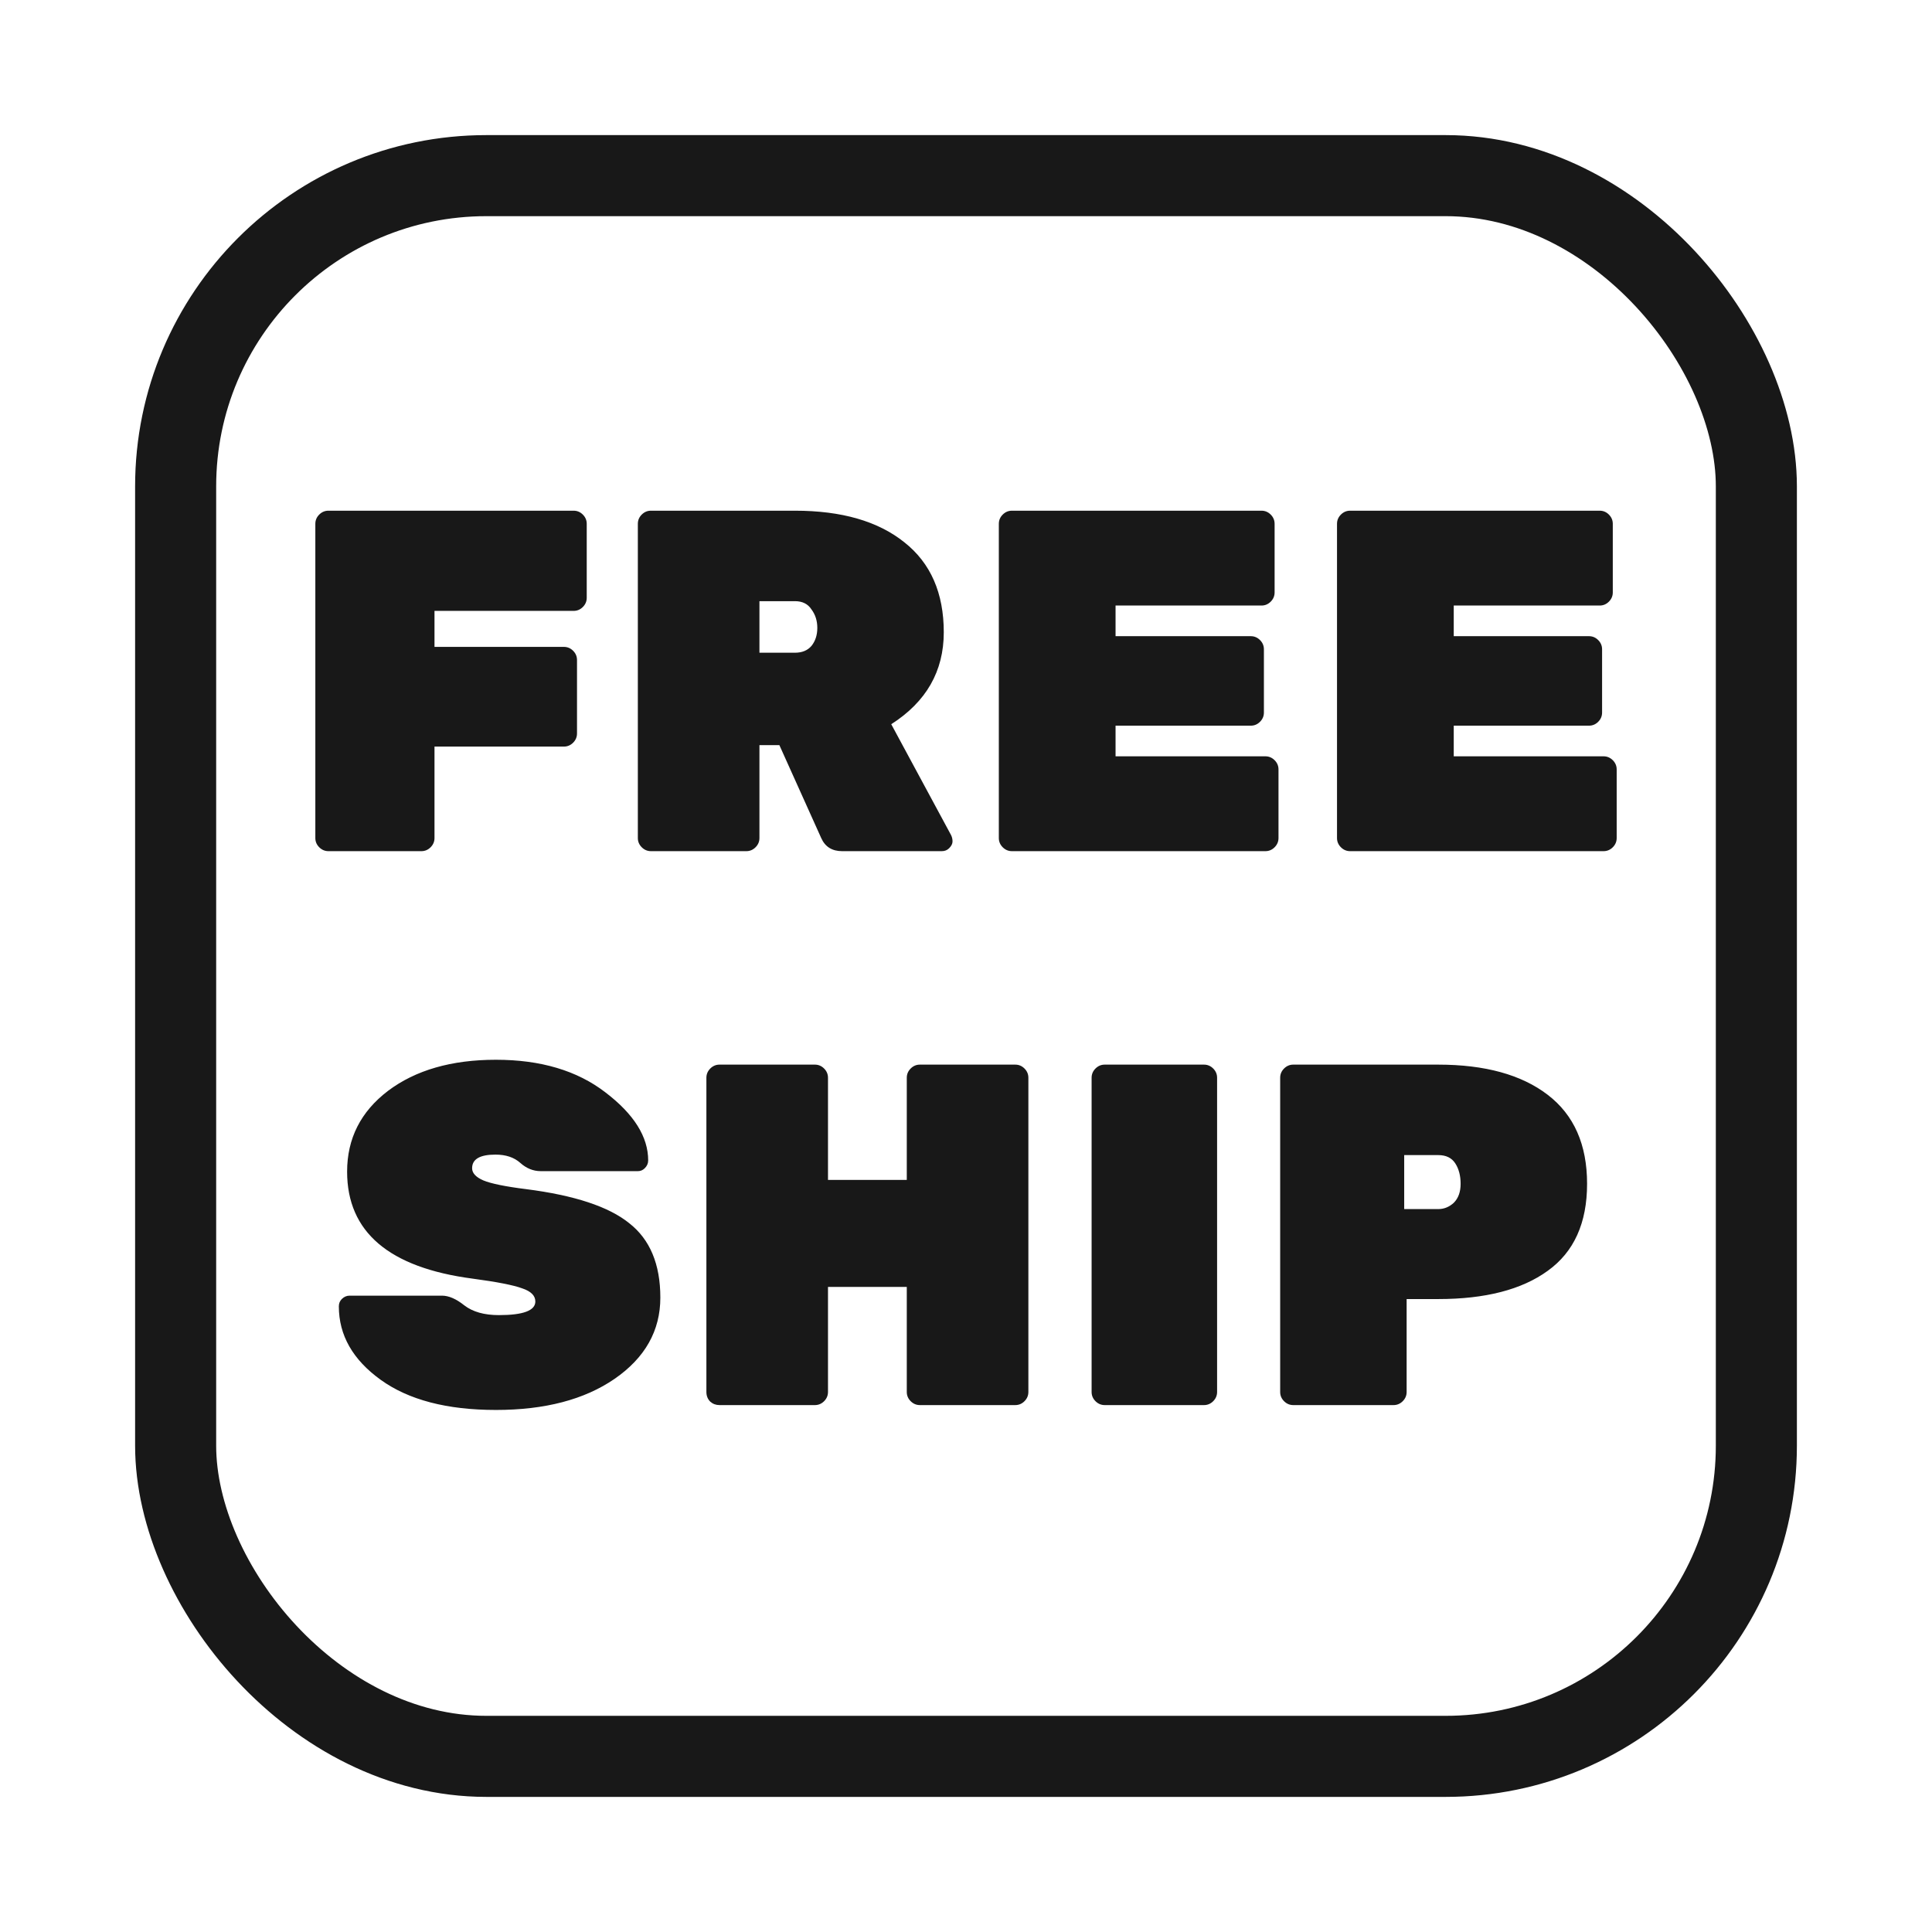
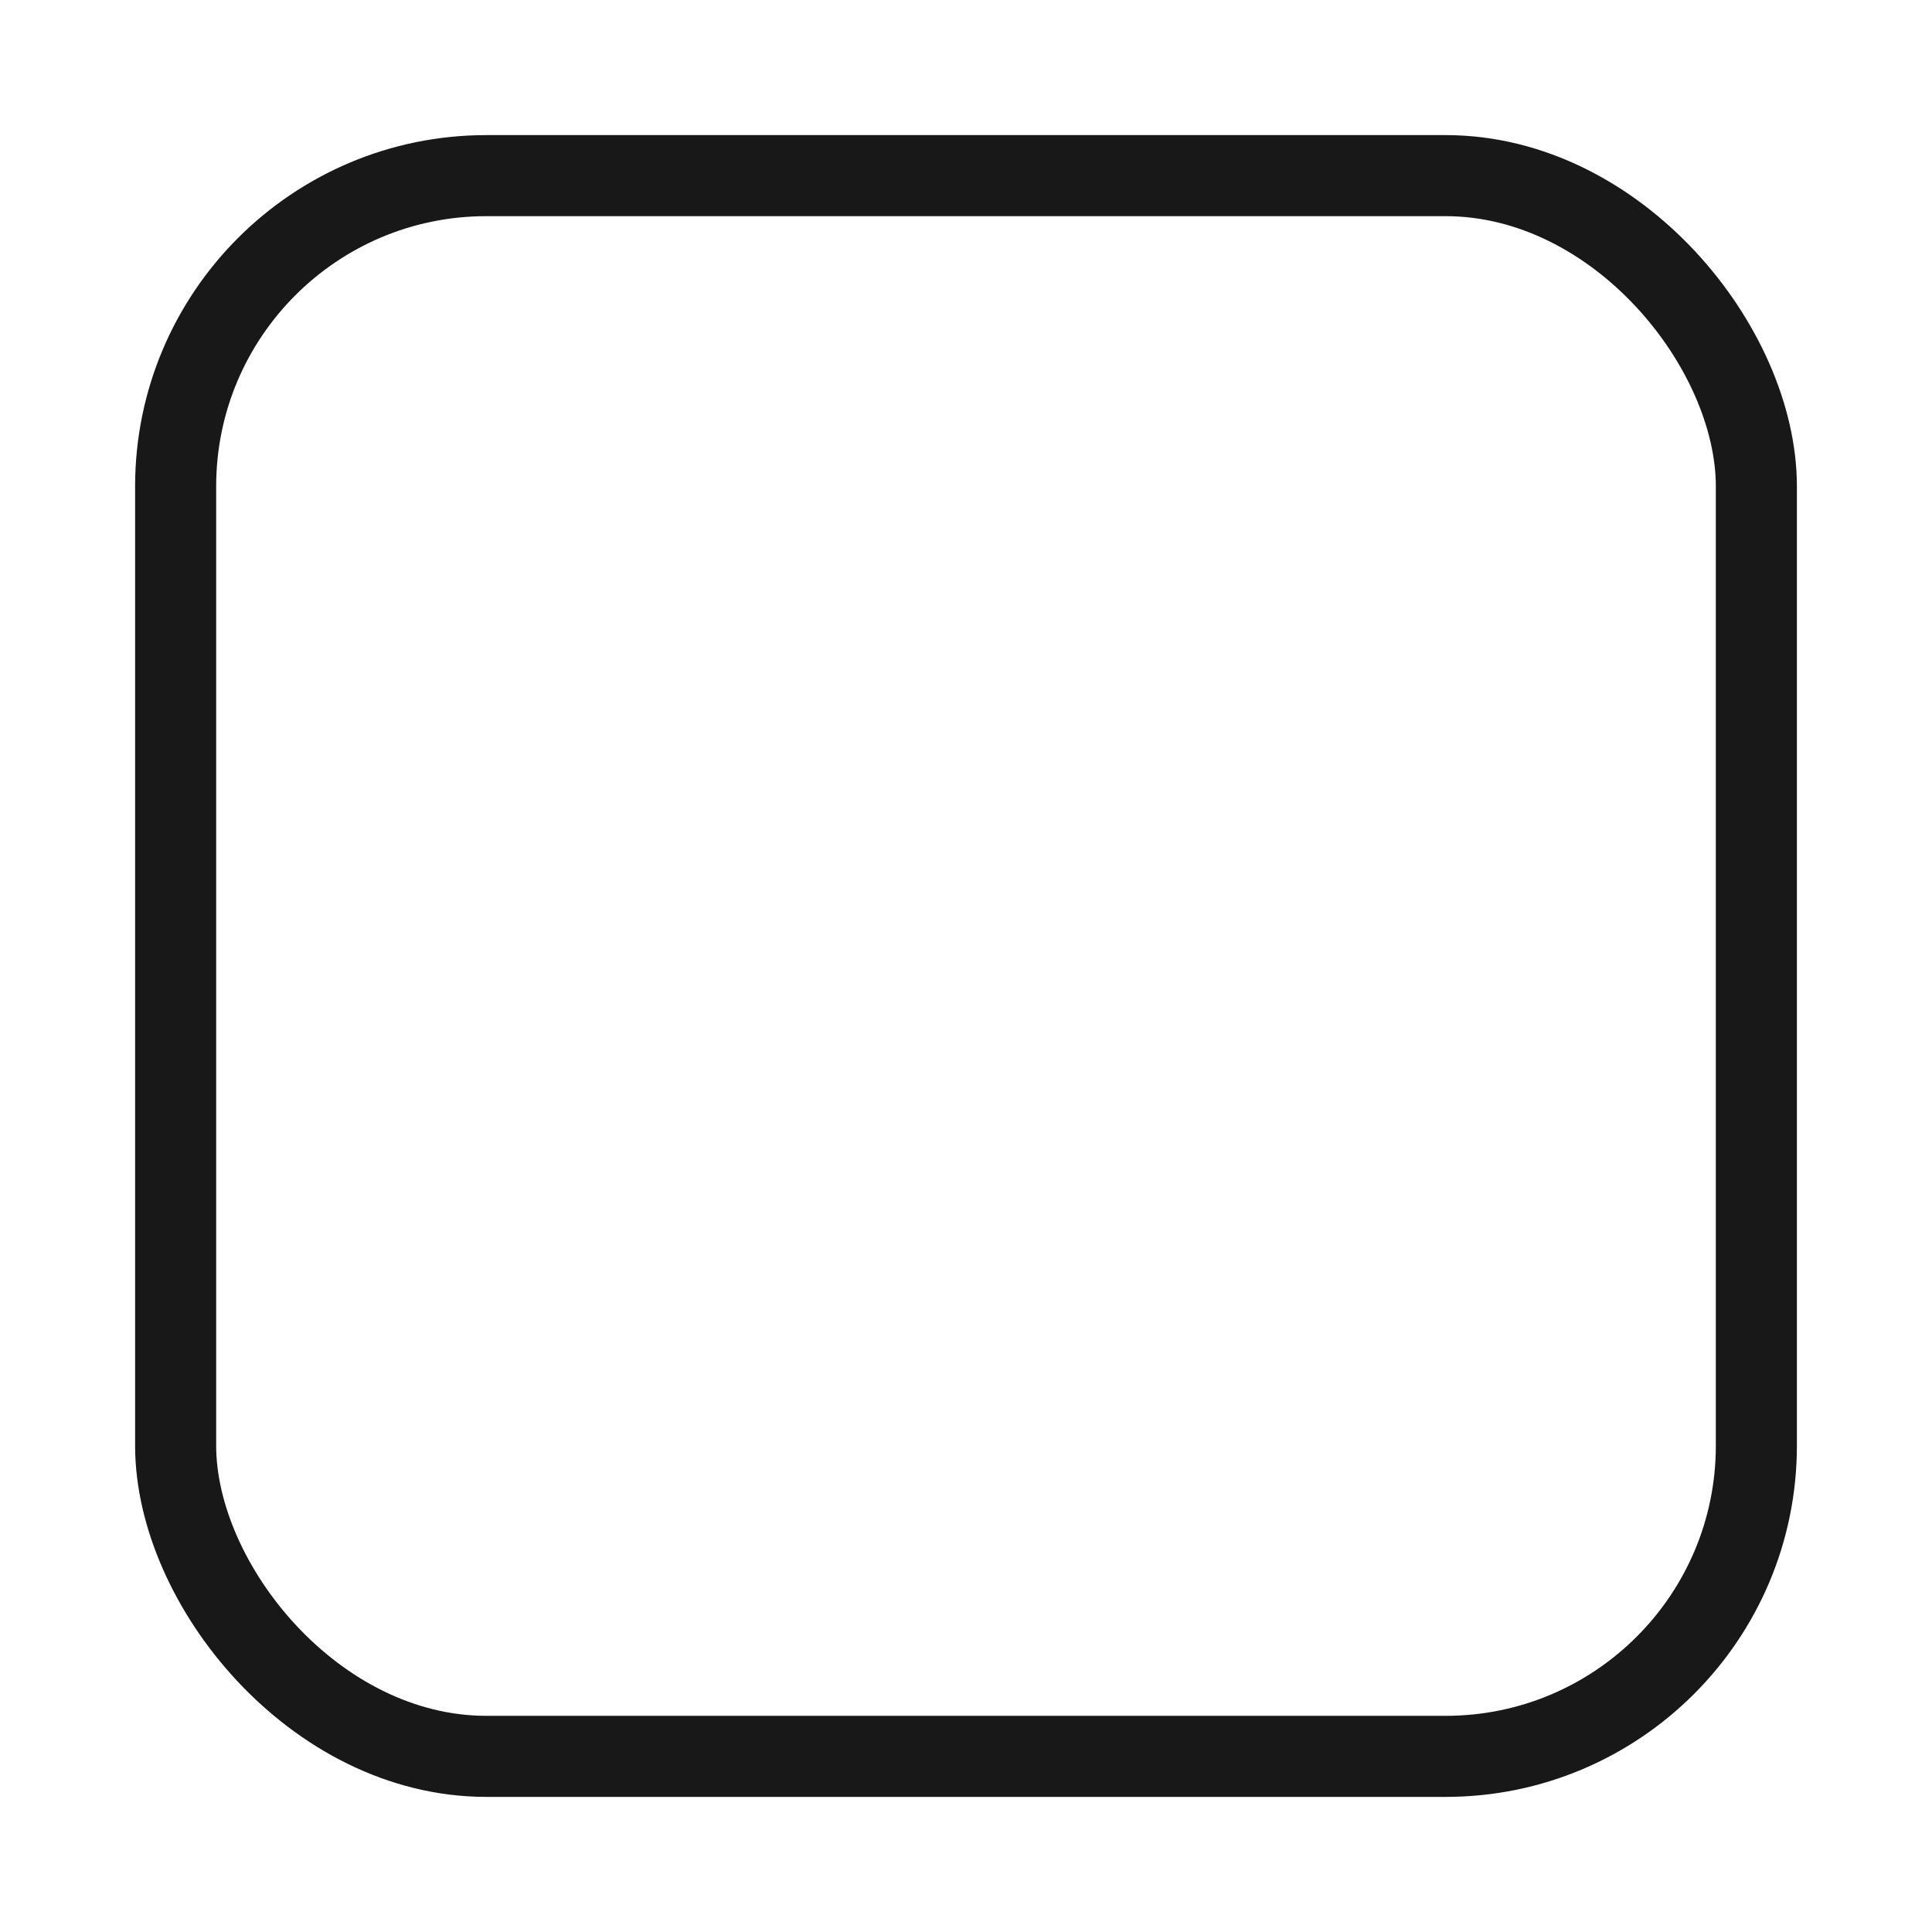
<svg xmlns="http://www.w3.org/2000/svg" width="143" height="143" viewBox="0 0 143 143" fill="none">
  <rect x="13" y="13" width="117" height="117" rx="23" stroke="#181818" stroke-width="6" />
-   <path d="M25.692 86.72C25.692 84.272 26.7 82.28 28.716 80.744C30.756 79.208 33.42 78.44 36.708 78.44C40.02 78.44 42.72 79.244 44.808 80.852C46.92 82.46 47.976 84.14 47.976 85.892C47.976 86.108 47.892 86.3 47.724 86.468C47.58 86.612 47.412 86.684 47.22 86.684H40.02C39.468 86.684 38.964 86.48 38.508 86.072C38.052 85.664 37.44 85.46 36.672 85.46C35.52 85.46 34.944 85.796 34.944 86.468C34.944 86.828 35.22 87.128 35.772 87.368C36.348 87.608 37.404 87.824 38.94 88.016C42.516 88.472 45.06 89.312 46.572 90.536C48.108 91.736 48.876 93.572 48.876 96.044C48.876 98.492 47.748 100.496 45.492 102.056C43.26 103.592 40.332 104.36 36.708 104.36C33.084 104.36 30.24 103.616 28.176 102.128C26.112 100.64 25.08 98.828 25.08 96.692C25.08 96.476 25.152 96.296 25.296 96.152C25.464 95.984 25.656 95.9 25.872 95.9H32.712C33.216 95.9 33.768 96.14 34.368 96.62C34.992 97.1 35.844 97.34 36.924 97.34C38.724 97.34 39.624 97.004 39.624 96.332C39.624 95.9 39.3 95.576 38.652 95.36C38.004 95.12 36.78 94.88 34.98 94.64C28.788 93.824 25.692 91.184 25.692 86.72ZM68.089 78.8H75.145C75.409 78.8 75.637 78.896 75.829 79.088C76.021 79.28 76.117 79.508 76.117 79.772V103.028C76.117 103.292 76.021 103.52 75.829 103.712C75.637 103.904 75.409 104 75.145 104H68.089C67.825 104 67.597 103.904 67.405 103.712C67.213 103.52 67.117 103.292 67.117 103.028V95.252H61.285V103.028C61.285 103.292 61.189 103.52 60.997 103.712C60.805 103.904 60.577 104 60.313 104H53.257C52.993 104 52.765 103.916 52.573 103.748C52.381 103.556 52.285 103.316 52.285 103.028V79.772C52.285 79.508 52.381 79.28 52.573 79.088C52.765 78.896 52.993 78.8 53.257 78.8H60.313C60.577 78.8 60.805 78.896 60.997 79.088C61.189 79.28 61.285 79.508 61.285 79.772V87.332H67.117V79.772C67.117 79.508 67.213 79.28 67.405 79.088C67.597 78.896 67.825 78.8 68.089 78.8ZM89.113 104H81.769C81.505 104 81.277 103.904 81.085 103.712C80.893 103.52 80.797 103.292 80.797 103.028V79.772C80.797 79.508 80.893 79.28 81.085 79.088C81.277 78.896 81.505 78.8 81.769 78.8H89.113C89.377 78.8 89.605 78.896 89.797 79.088C89.989 79.28 90.085 79.508 90.085 79.772V103.028C90.085 103.292 89.989 103.52 89.797 103.712C89.605 103.904 89.377 104 89.113 104ZM95.726 78.8H106.454C109.91 78.8 112.61 79.544 114.554 81.032C116.498 82.52 117.47 84.716 117.47 87.62C117.47 90.524 116.498 92.672 114.554 94.064C112.634 95.456 109.934 96.152 106.454 96.152H104.114V103.028C104.114 103.292 104.018 103.52 103.826 103.712C103.634 103.904 103.406 104 103.142 104H95.726C95.462 104 95.234 103.904 95.042 103.712C94.85 103.52 94.754 103.292 94.754 103.028V79.772C94.754 79.508 94.85 79.28 95.042 79.088C95.234 78.896 95.462 78.8 95.726 78.8ZM103.934 85.496V89.492H106.454C106.886 89.492 107.27 89.336 107.606 89.024C107.942 88.688 108.11 88.22 108.11 87.62C108.11 87.02 107.978 86.516 107.714 86.108C107.45 85.7 107.03 85.496 106.454 85.496H103.934Z" fill="#181818" />
-   <path d="M24.312 37.8H42.456C42.72 37.8 42.948 37.896 43.14 38.088C43.332 38.28 43.428 38.508 43.428 38.772V44.244C43.428 44.508 43.332 44.736 43.14 44.928C42.948 45.12 42.72 45.216 42.456 45.216H32.16V47.88H41.736C42 47.88 42.228 47.976 42.42 48.168C42.612 48.36 42.708 48.588 42.708 48.852V54.288C42.708 54.552 42.612 54.78 42.42 54.972C42.228 55.164 42 55.26 41.736 55.26H32.16V62.028C32.16 62.292 32.064 62.52 31.872 62.712C31.68 62.904 31.452 63 31.188 63H24.312C24.048 63 23.82 62.904 23.628 62.712C23.436 62.52 23.34 62.292 23.34 62.028V38.772C23.34 38.508 23.436 38.28 23.628 38.088C23.82 37.896 24.048 37.8 24.312 37.8ZM70.395 61.812C70.467 61.956 70.503 62.112 70.503 62.28C70.503 62.448 70.419 62.616 70.251 62.784C70.107 62.928 69.927 63 69.711 63H62.331C61.587 63 61.071 62.676 60.783 62.028L57.687 55.152H56.211V62.028C56.211 62.292 56.115 62.52 55.923 62.712C55.731 62.904 55.503 63 55.239 63H48.183C47.919 63 47.691 62.904 47.499 62.712C47.307 62.52 47.211 62.292 47.211 62.028V38.772C47.211 38.508 47.307 38.28 47.499 38.088C47.691 37.896 47.919 37.8 48.183 37.8H58.839C62.295 37.8 64.995 38.58 66.939 40.14C68.883 41.676 69.855 43.896 69.855 46.8C69.855 49.68 68.559 51.948 65.967 53.604L70.395 61.812ZM56.211 44.496V48.312H58.839C59.367 48.312 59.775 48.144 60.063 47.808C60.351 47.448 60.495 47.004 60.495 46.476C60.495 45.948 60.351 45.492 60.063 45.108C59.799 44.7 59.391 44.496 58.839 44.496H56.211ZM82.57 55.98H93.658C93.922 55.98 94.15 56.076 94.342 56.268C94.534 56.46 94.63 56.688 94.63 56.952V62.028C94.63 62.292 94.534 62.52 94.342 62.712C94.15 62.904 93.922 63 93.658 63H74.902C74.638 63 74.41 62.904 74.218 62.712C74.026 62.52 73.93 62.292 73.93 62.028V38.772C73.93 38.508 74.026 38.28 74.218 38.088C74.41 37.896 74.638 37.8 74.902 37.8H93.37C93.634 37.8 93.862 37.896 94.054 38.088C94.246 38.28 94.342 38.508 94.342 38.772V43.848C94.342 44.112 94.246 44.34 94.054 44.532C93.862 44.724 93.634 44.82 93.37 44.82H82.57V47.088H92.578C92.842 47.088 93.07 47.184 93.262 47.376C93.454 47.568 93.55 47.796 93.55 48.06V52.74C93.55 53.004 93.454 53.232 93.262 53.424C93.07 53.616 92.842 53.712 92.578 53.712H82.57V55.98ZM107.601 55.98H118.689C118.953 55.98 119.181 56.076 119.373 56.268C119.565 56.46 119.661 56.688 119.661 56.952V62.028C119.661 62.292 119.565 62.52 119.373 62.712C119.181 62.904 118.953 63 118.689 63H99.933C99.669 63 99.441 62.904 99.249 62.712C99.057 62.52 98.961 62.292 98.961 62.028V38.772C98.961 38.508 99.057 38.28 99.249 38.088C99.441 37.896 99.669 37.8 99.933 37.8H118.401C118.665 37.8 118.893 37.896 119.085 38.088C119.277 38.28 119.373 38.508 119.373 38.772V43.848C119.373 44.112 119.277 44.34 119.085 44.532C118.893 44.724 118.665 44.82 118.401 44.82H107.601V47.088H117.609C117.873 47.088 118.101 47.184 118.293 47.376C118.485 47.568 118.581 47.796 118.581 48.06V52.74C118.581 53.004 118.485 53.232 118.293 53.424C118.101 53.616 117.873 53.712 117.609 53.712H107.601V55.98Z" fill="#181818" />
</svg>